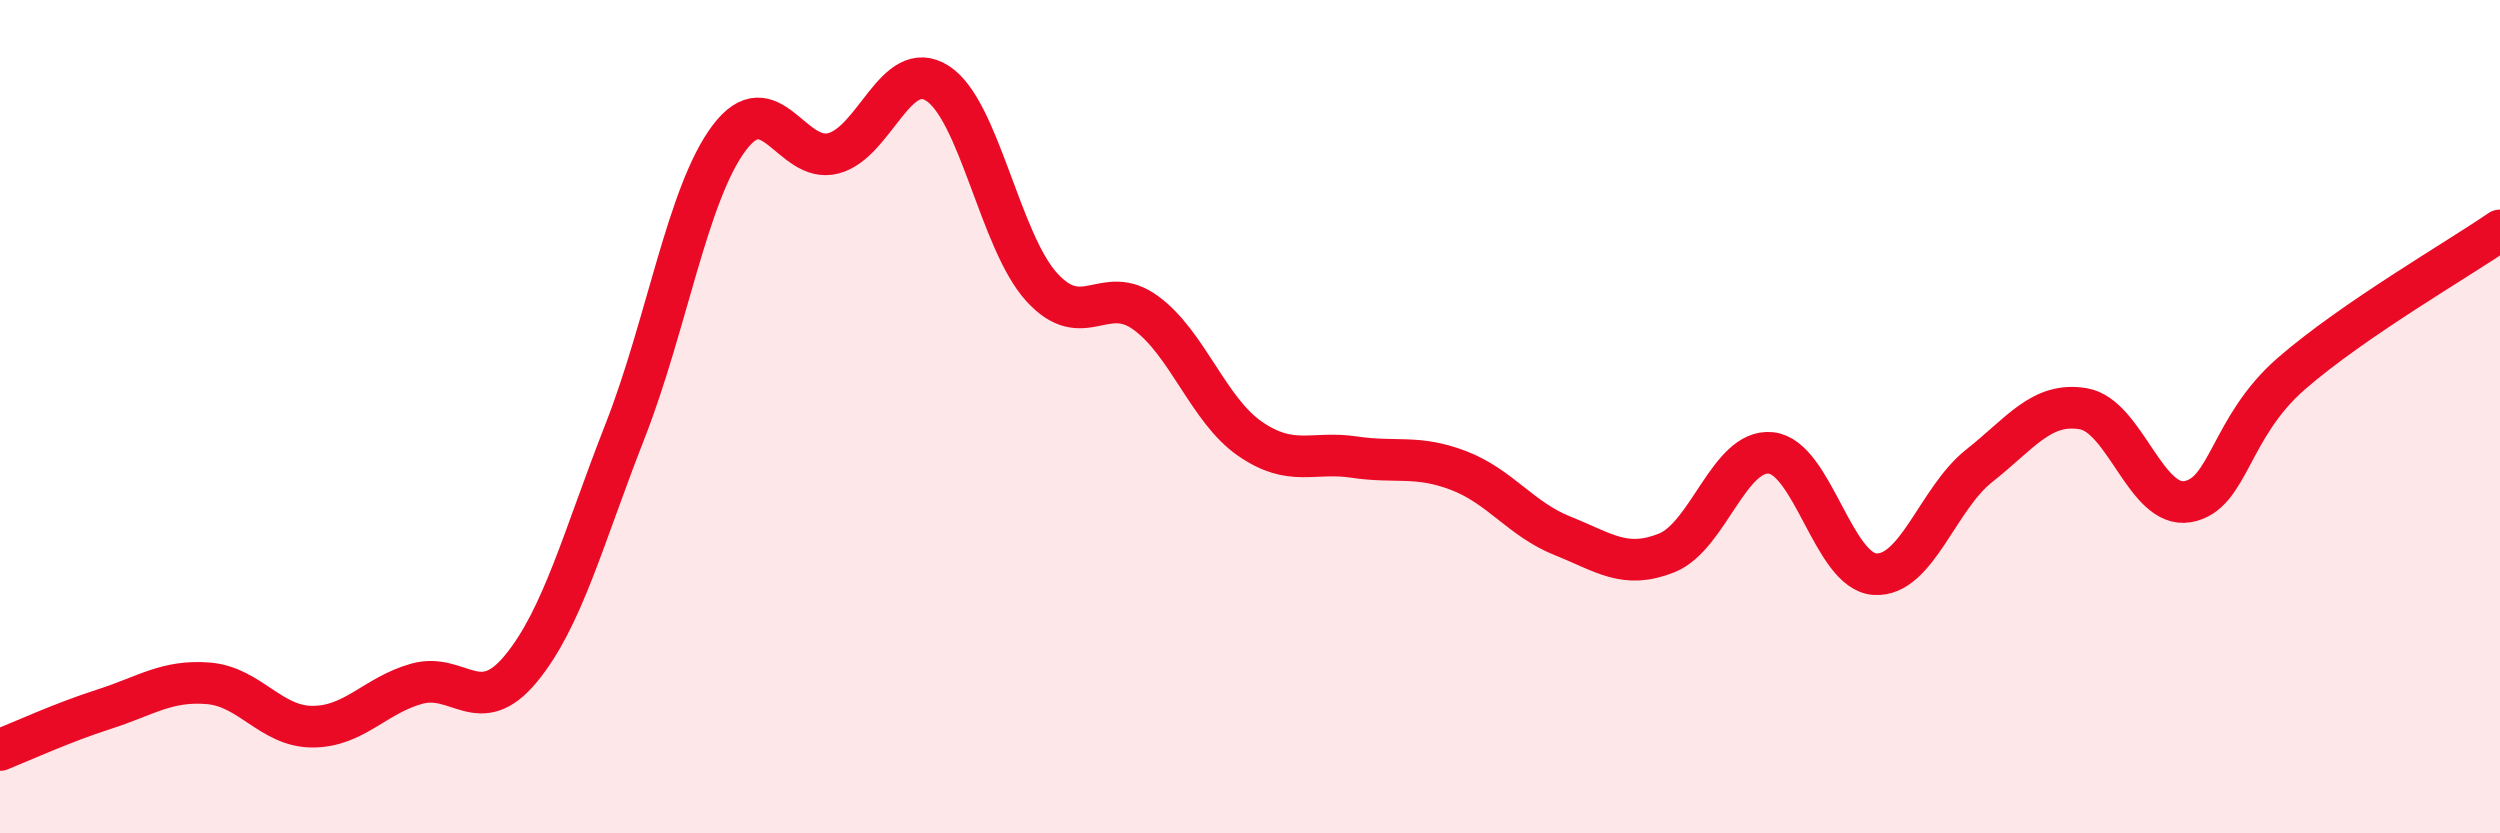
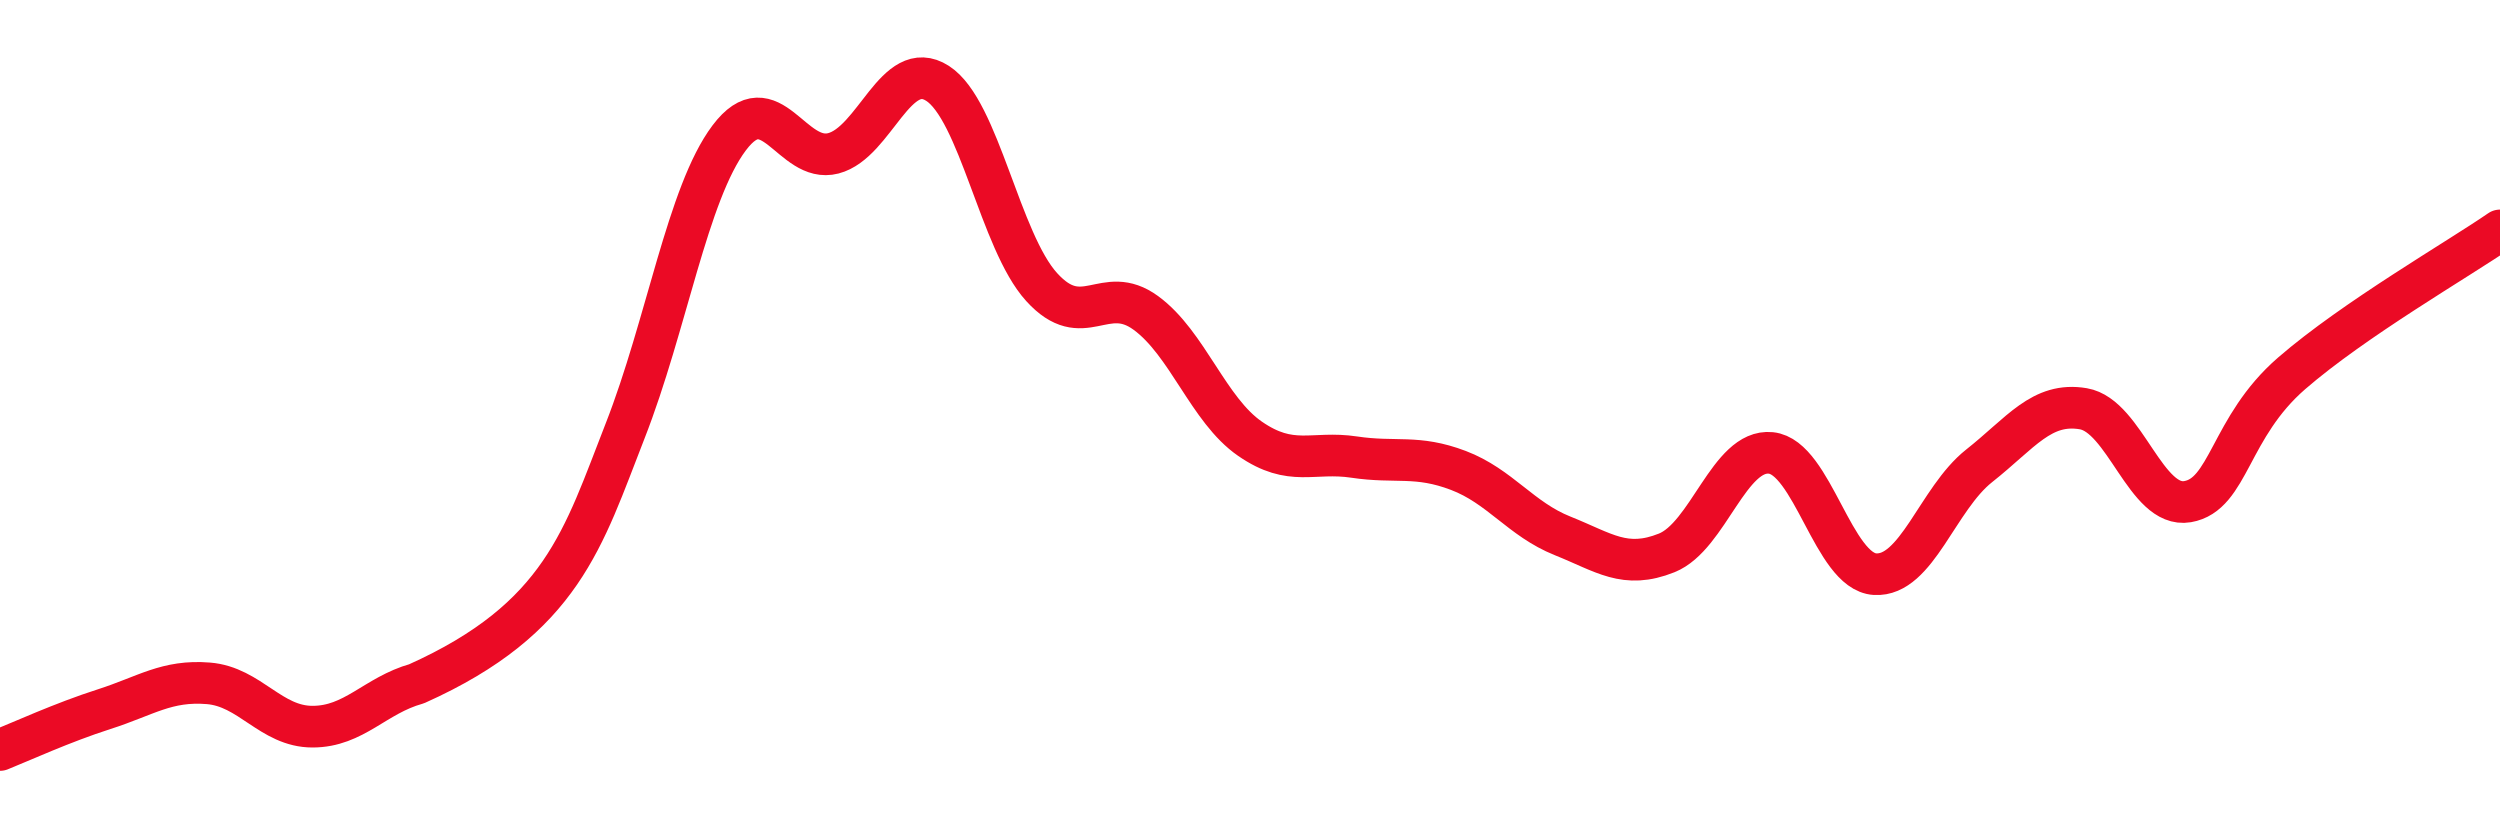
<svg xmlns="http://www.w3.org/2000/svg" width="60" height="20" viewBox="0 0 60 20">
-   <path d="M 0,18 C 0.5,17.8 1.5,17.34 2.5,17.02 C 3.5,16.7 4,16.32 5,16.4 C 6,16.48 6.5,17.44 7.5,17.44 C 8.5,17.44 9,16.69 10,16.41 C 11,16.13 11.5,17.26 12.5,16.05 C 13.5,14.84 14,12.9 15,10.35 C 16,7.8 16.5,4.64 17.5,3.31 C 18.5,1.98 19,3.94 20,3.68 C 21,3.42 21.5,1.36 22.5,2 C 23.5,2.64 24,5.79 25,6.89 C 26,7.99 26.5,6.78 27.5,7.51 C 28.5,8.24 29,9.84 30,10.53 C 31,11.22 31.5,10.82 32.5,10.97 C 33.5,11.12 34,10.91 35,11.29 C 36,11.67 36.5,12.46 37.5,12.86 C 38.5,13.26 39,13.67 40,13.27 C 41,12.87 41.5,10.77 42.5,10.87 C 43.5,10.97 44,13.72 45,13.78 C 46,13.84 46.5,11.97 47.5,11.18 C 48.5,10.39 49,9.64 50,9.81 C 51,9.98 51.5,12.21 52.5,12.04 C 53.5,11.87 53.5,10.26 55,8.96 C 56.5,7.66 59,6.22 60,5.53L60 20L0 20Z" fill="#EB0A25" opacity="0.1" stroke-linecap="round" stroke-linejoin="round" />
-   <path d="M 0,18 C 0.5,17.8 1.5,17.34 2.5,17.02 C 3.5,16.7 4,16.32 5,16.4 C 6,16.48 6.5,17.44 7.5,17.44 C 8.5,17.44 9,16.69 10,16.41 C 11,16.13 11.5,17.26 12.5,16.05 C 13.5,14.84 14,12.9 15,10.35 C 16,7.8 16.5,4.64 17.5,3.31 C 18.5,1.98 19,3.94 20,3.68 C 21,3.42 21.5,1.36 22.5,2 C 23.5,2.64 24,5.79 25,6.89 C 26,7.99 26.5,6.78 27.5,7.51 C 28.5,8.24 29,9.84 30,10.53 C 31,11.22 31.5,10.82 32.5,10.97 C 33.5,11.12 34,10.91 35,11.29 C 36,11.67 36.5,12.46 37.5,12.86 C 38.5,13.26 39,13.67 40,13.27 C 41,12.87 41.5,10.77 42.5,10.87 C 43.5,10.97 44,13.72 45,13.78 C 46,13.84 46.5,11.97 47.5,11.18 C 48.5,10.39 49,9.64 50,9.81 C 51,9.98 51.5,12.21 52.5,12.04 C 53.5,11.87 53.5,10.26 55,8.96 C 56.5,7.66 59,6.22 60,5.53" stroke="#EB0A25" stroke-width="1" fill="none" stroke-linecap="round" stroke-linejoin="round" />
+   <path d="M 0,18 C 0.5,17.8 1.5,17.34 2.5,17.02 C 3.5,16.7 4,16.32 5,16.4 C 6,16.48 6.5,17.44 7.5,17.44 C 8.5,17.44 9,16.69 10,16.41 C 13.5,14.84 14,12.9 15,10.35 C 16,7.8 16.5,4.64 17.5,3.31 C 18.5,1.98 19,3.94 20,3.68 C 21,3.42 21.5,1.36 22.5,2 C 23.5,2.64 24,5.79 25,6.89 C 26,7.99 26.5,6.78 27.5,7.51 C 28.5,8.24 29,9.84 30,10.53 C 31,11.22 31.5,10.82 32.5,10.97 C 33.5,11.12 34,10.91 35,11.29 C 36,11.67 36.5,12.46 37.5,12.86 C 38.5,13.26 39,13.67 40,13.27 C 41,12.87 41.5,10.77 42.5,10.87 C 43.5,10.97 44,13.72 45,13.78 C 46,13.84 46.5,11.97 47.5,11.18 C 48.5,10.39 49,9.64 50,9.81 C 51,9.98 51.5,12.21 52.5,12.04 C 53.5,11.87 53.5,10.26 55,8.96 C 56.5,7.66 59,6.22 60,5.53" stroke="#EB0A25" stroke-width="1" fill="none" stroke-linecap="round" stroke-linejoin="round" />
</svg>